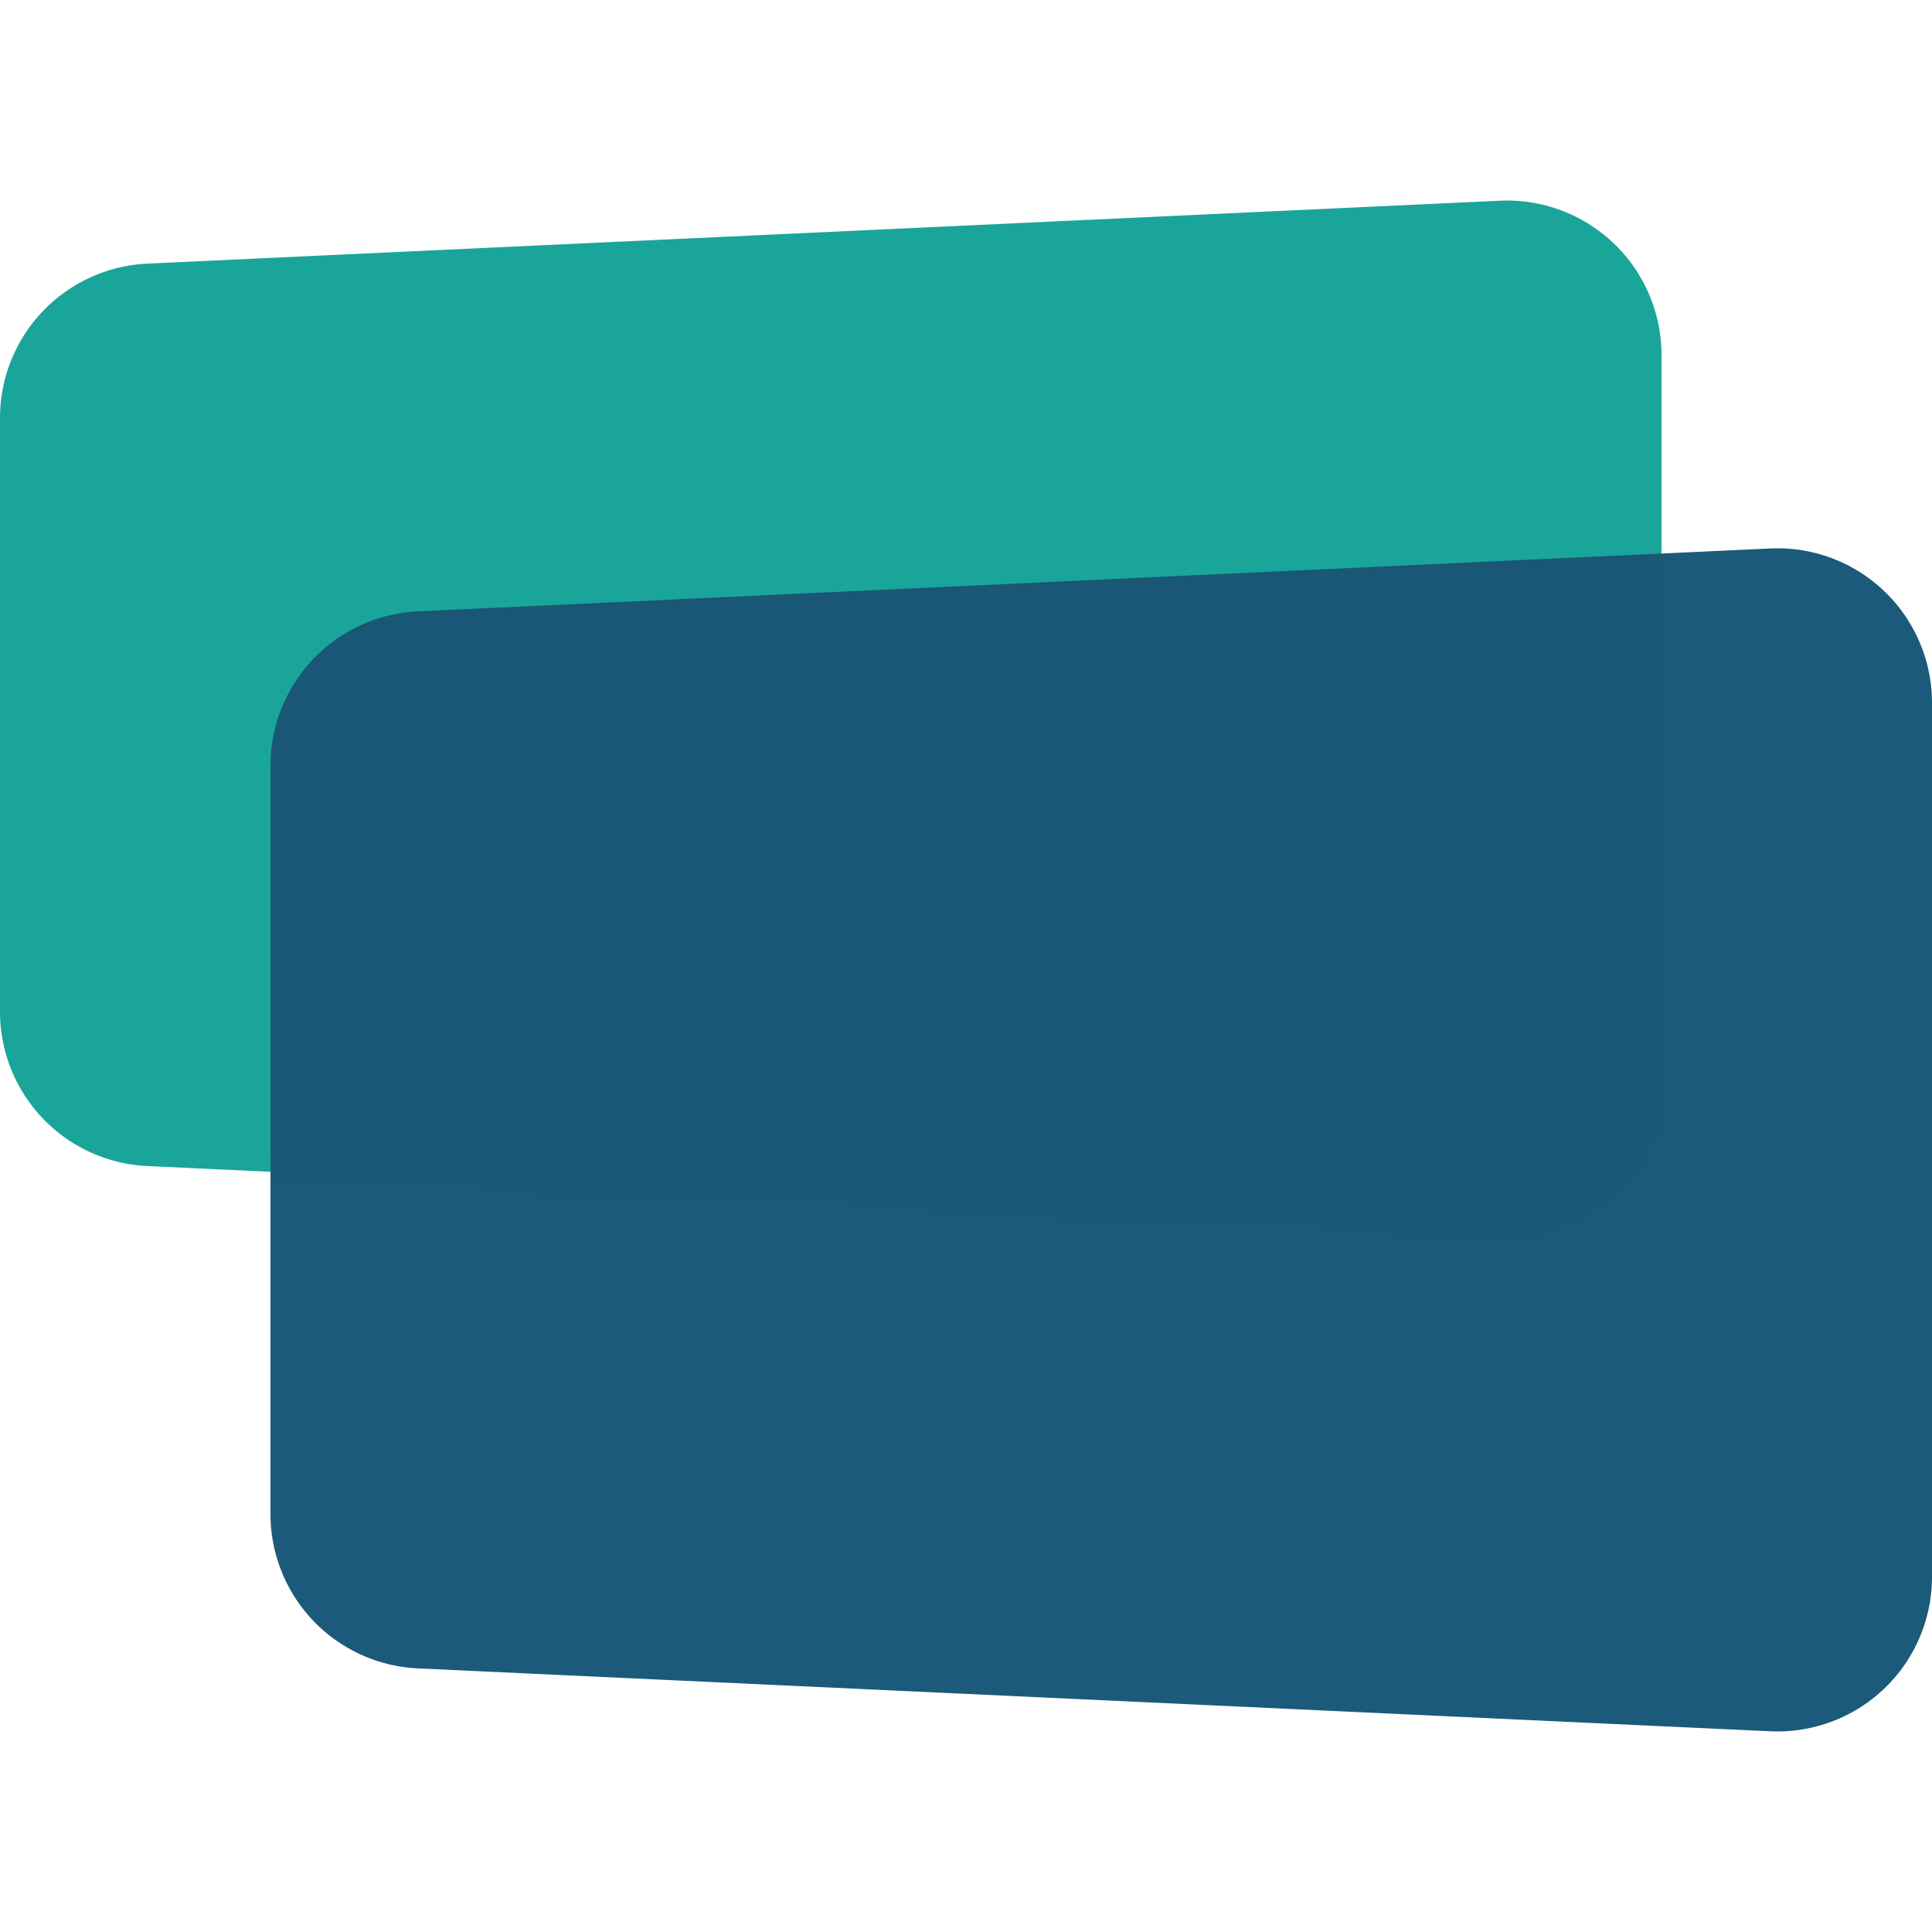
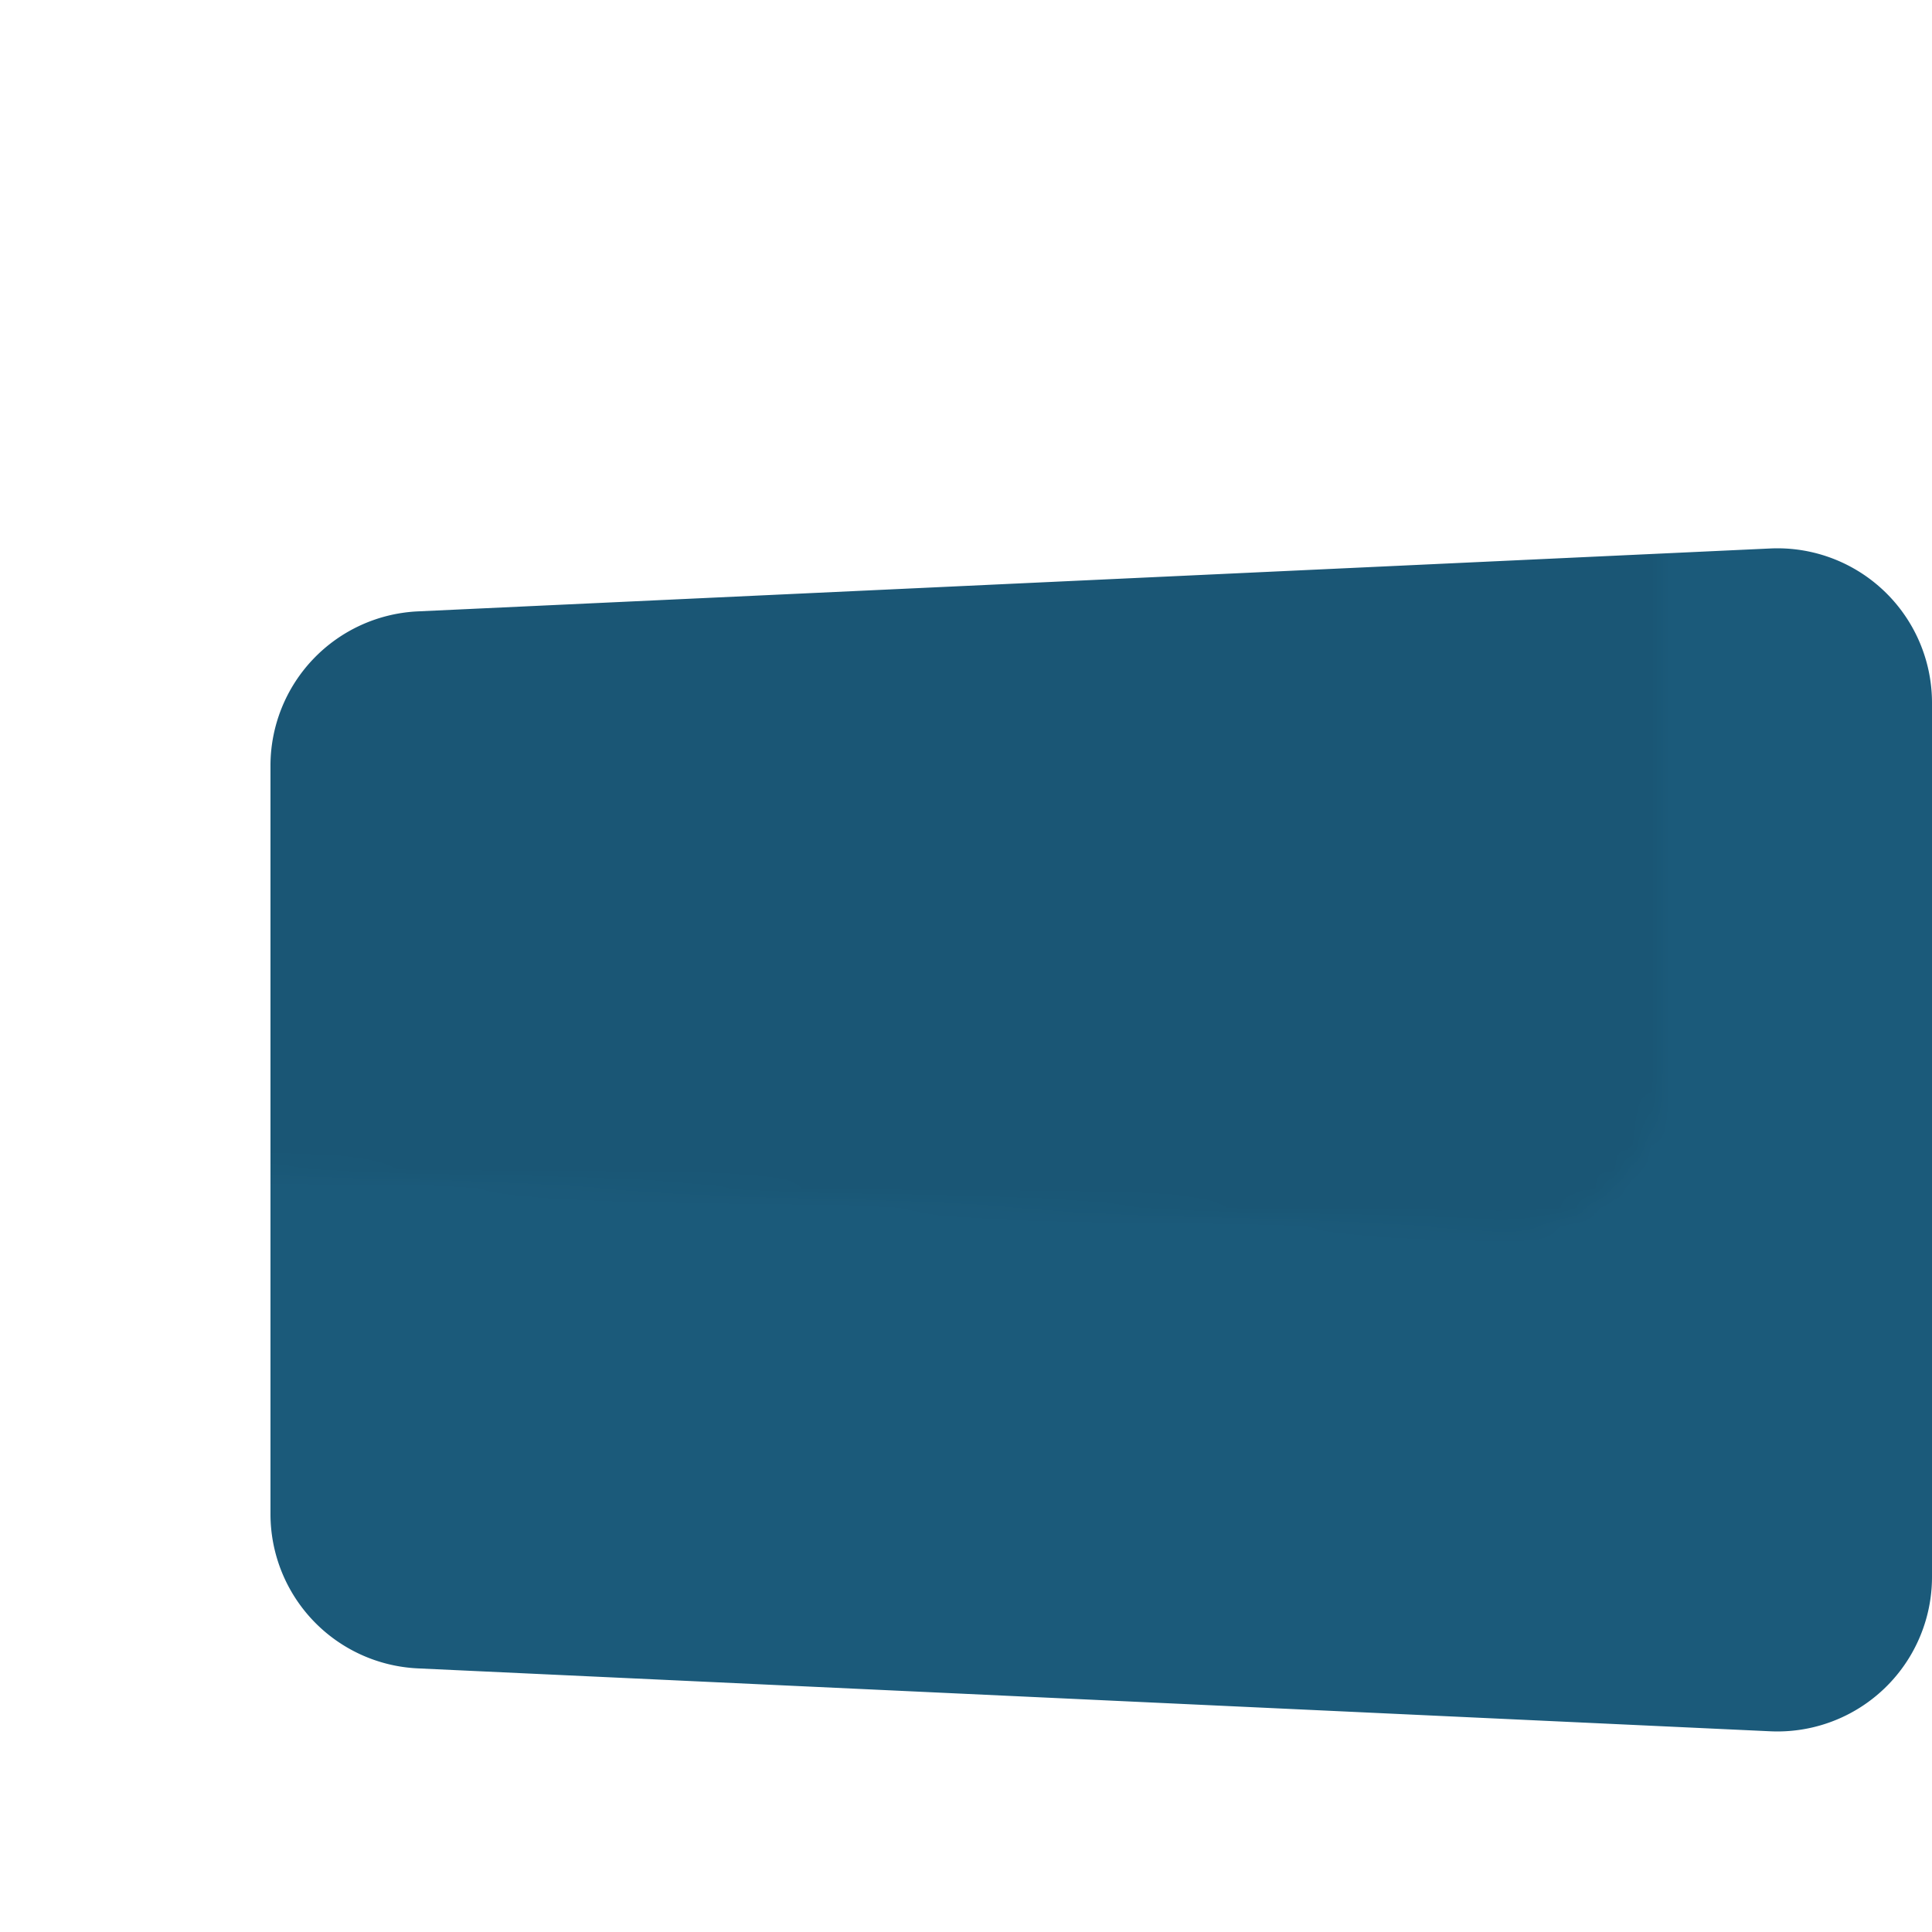
<svg xmlns="http://www.w3.org/2000/svg" fill="none" viewBox="0 0 100 100">
-   <path fill="#1AA59A" d="M0 21.637a8 8 0 0 1 7.628-7.992l70-3.256A8 8 0 0 1 86 18.381v37.238a8 8 0 0 1-8.372 7.992l-70-3.256A8 8 0 0 1 0 52.363V21.637Z" />
  <path fill="#1B5A7A" d="M14 39.637a8 8 0 0 1 7.628-7.992l70-3.256A8 8 0 0 1 100 36.381v45.238a8 8 0 0 1-8.372 7.992l-70-3.256A8 8 0 0 1 14 78.363V39.637Z" />
  <mask id="a" width="86" height="54" x="0" y="10" maskUnits="userSpaceOnUse" style="mask-type:alpha">
    <path fill="#000" fill-opacity=".2" d="M0 21.637a8 8 0 0 1 7.628-7.992l70-3.256A8 8 0 0 1 86 18.381v37.238a8 8 0 0 1-8.372 7.992l-70-3.256A8 8 0 0 1 0 52.363V21.637Z" />
  </mask>
  <g mask="url(#a)">
    <path fill="#000" fill-opacity=".2" d="M14 39.637a8 8 0 0 1 7.628-7.992l70-3.256A8 8 0 0 1 100 36.381v45.238a8 8 0 0 1-8.372 7.992l-70-3.256A8 8 0 0 1 14 78.363V39.637Z" />
  </g>
</svg>